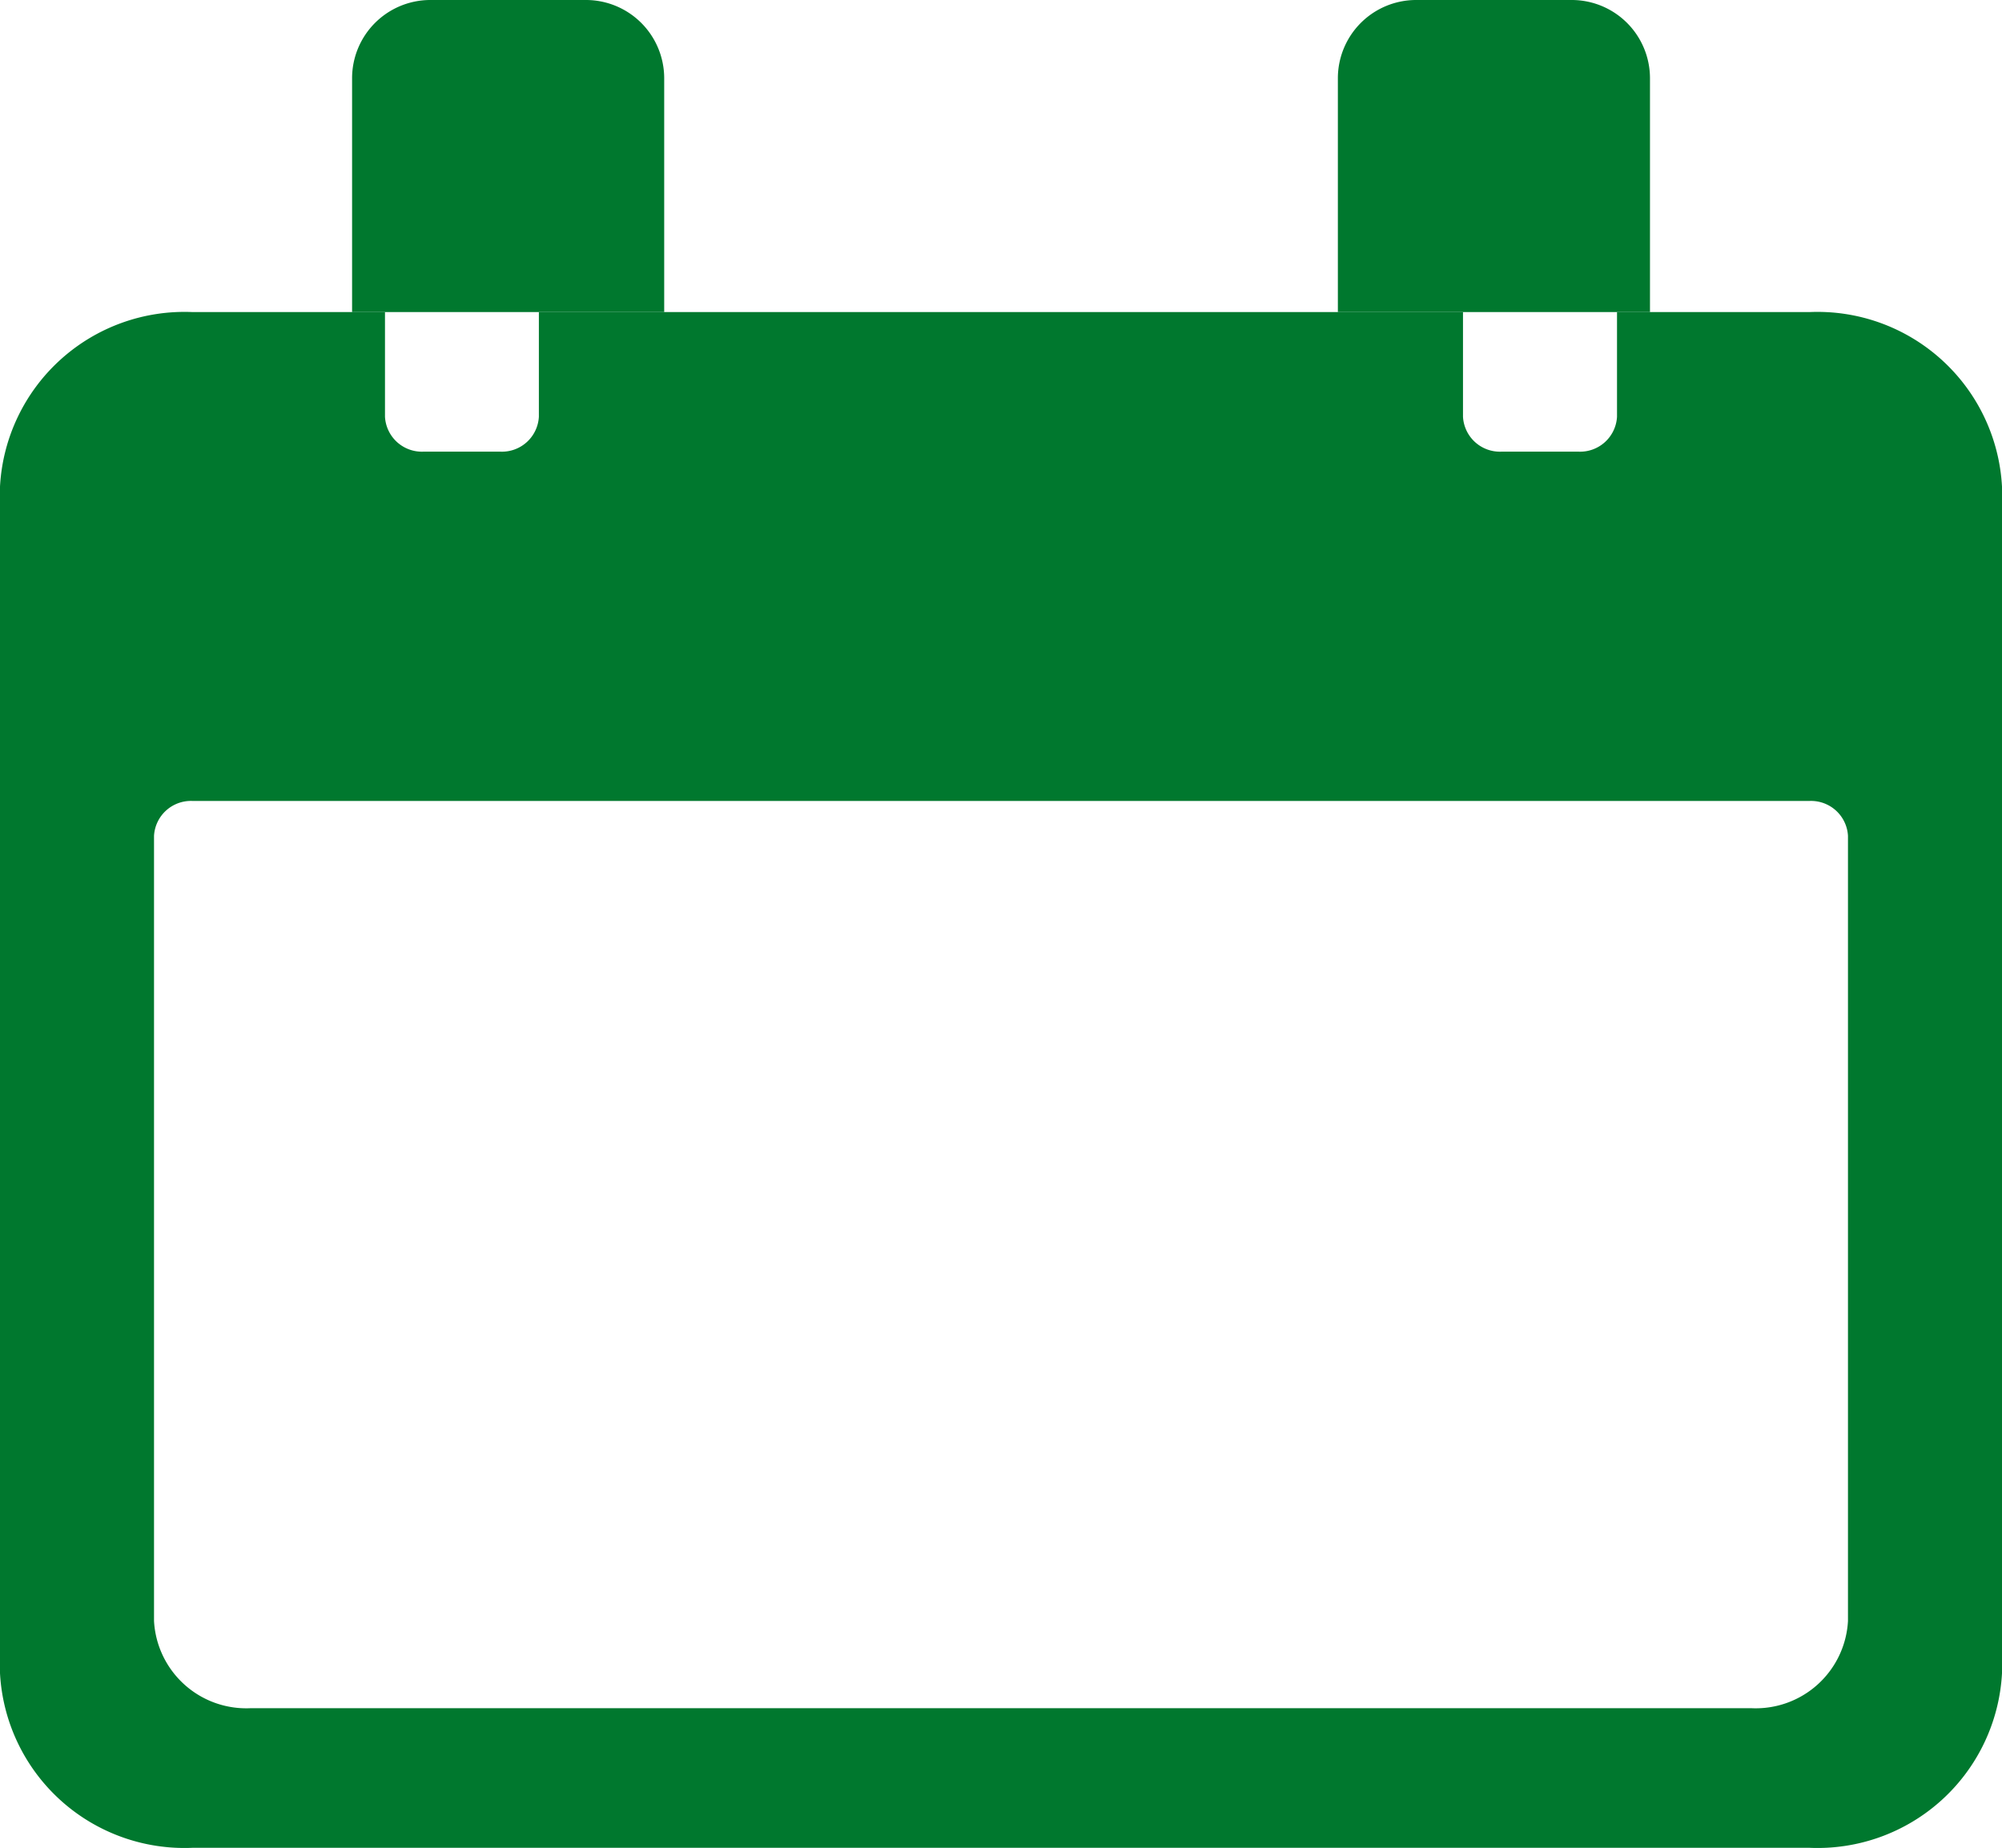
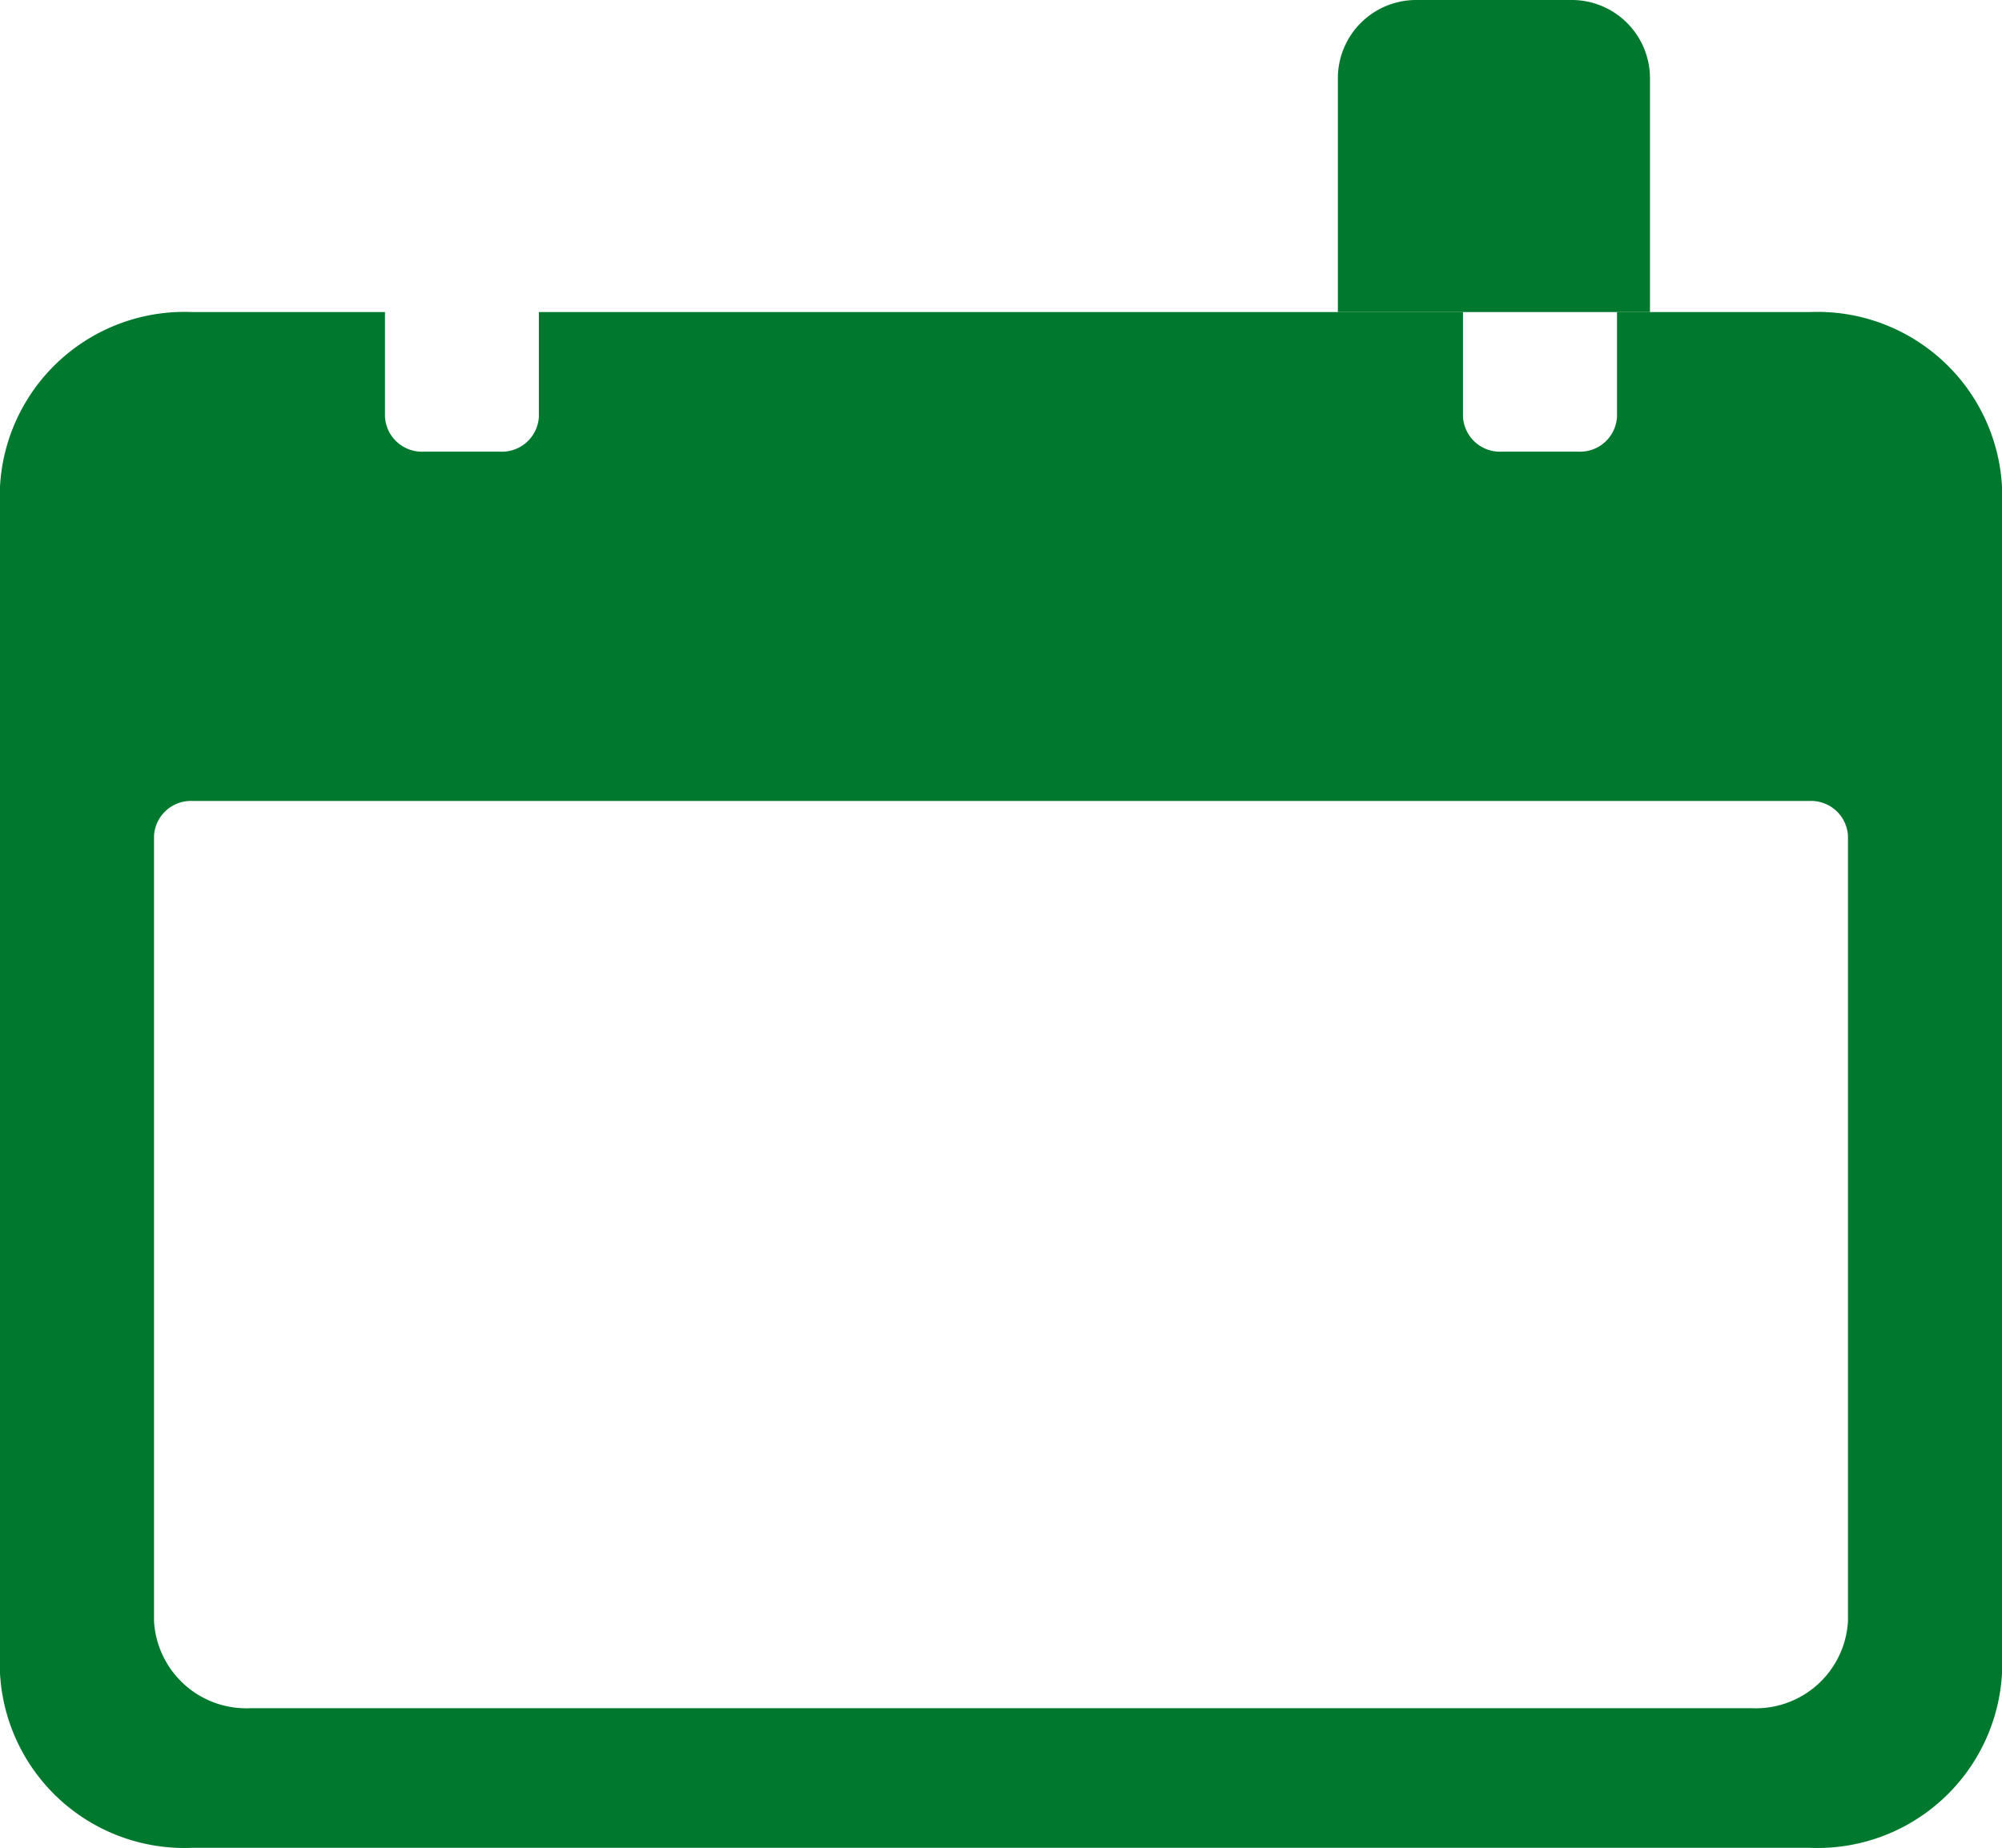
<svg xmlns="http://www.w3.org/2000/svg" width="30" height="27.692" viewBox="0 0 30 27.692">
  <g id="Gruppe_4514" data-name="Gruppe 4514" transform="translate(-558.25 -229.713)">
    <path id="Pfad_3399" data-name="Pfad 3399" d="M32.74,11.25H29.856v1.569a.554.554,0,0,1-.577.523H28.125a.554.554,0,0,1-.577-.523V11.25H13.7v1.569a.554.554,0,0,1-.577.523H11.971a.554.554,0,0,1-.577-.523V11.25H8.51a2.768,2.768,0,0,0-2.885,2.615V31.65A2.768,2.768,0,0,0,8.51,34.266H32.74a2.768,2.768,0,0,0,2.885-2.615V13.865A2.768,2.768,0,0,0,32.74,11.25Zm.577,19.616a1.384,1.384,0,0,1-1.442,1.308H9.375a1.384,1.384,0,0,1-1.442-1.308V19.1a.554.554,0,0,1,.577-.523H32.74a.554.554,0,0,1,.577.523Z" transform="translate(552.625 223.14)" fill="#00782e" />
-     <path id="Pfad_3400" data-name="Pfad 3400" d="M19.677,8.669A1.173,1.173,0,0,0,18.508,7.5H16.169A1.173,1.173,0,0,0,15,8.669v3.508h4.677Z" transform="translate(548.526 222.213)" fill="#00782e" />
    <path id="Pfad_3401" data-name="Pfad 3401" d="M45.927,8.669A1.173,1.173,0,0,0,44.758,7.5H42.419A1.173,1.173,0,0,0,41.25,8.669v3.508h4.677Z" transform="translate(537.048 222.213)" fill="#00782e" />
  </g>
</svg>